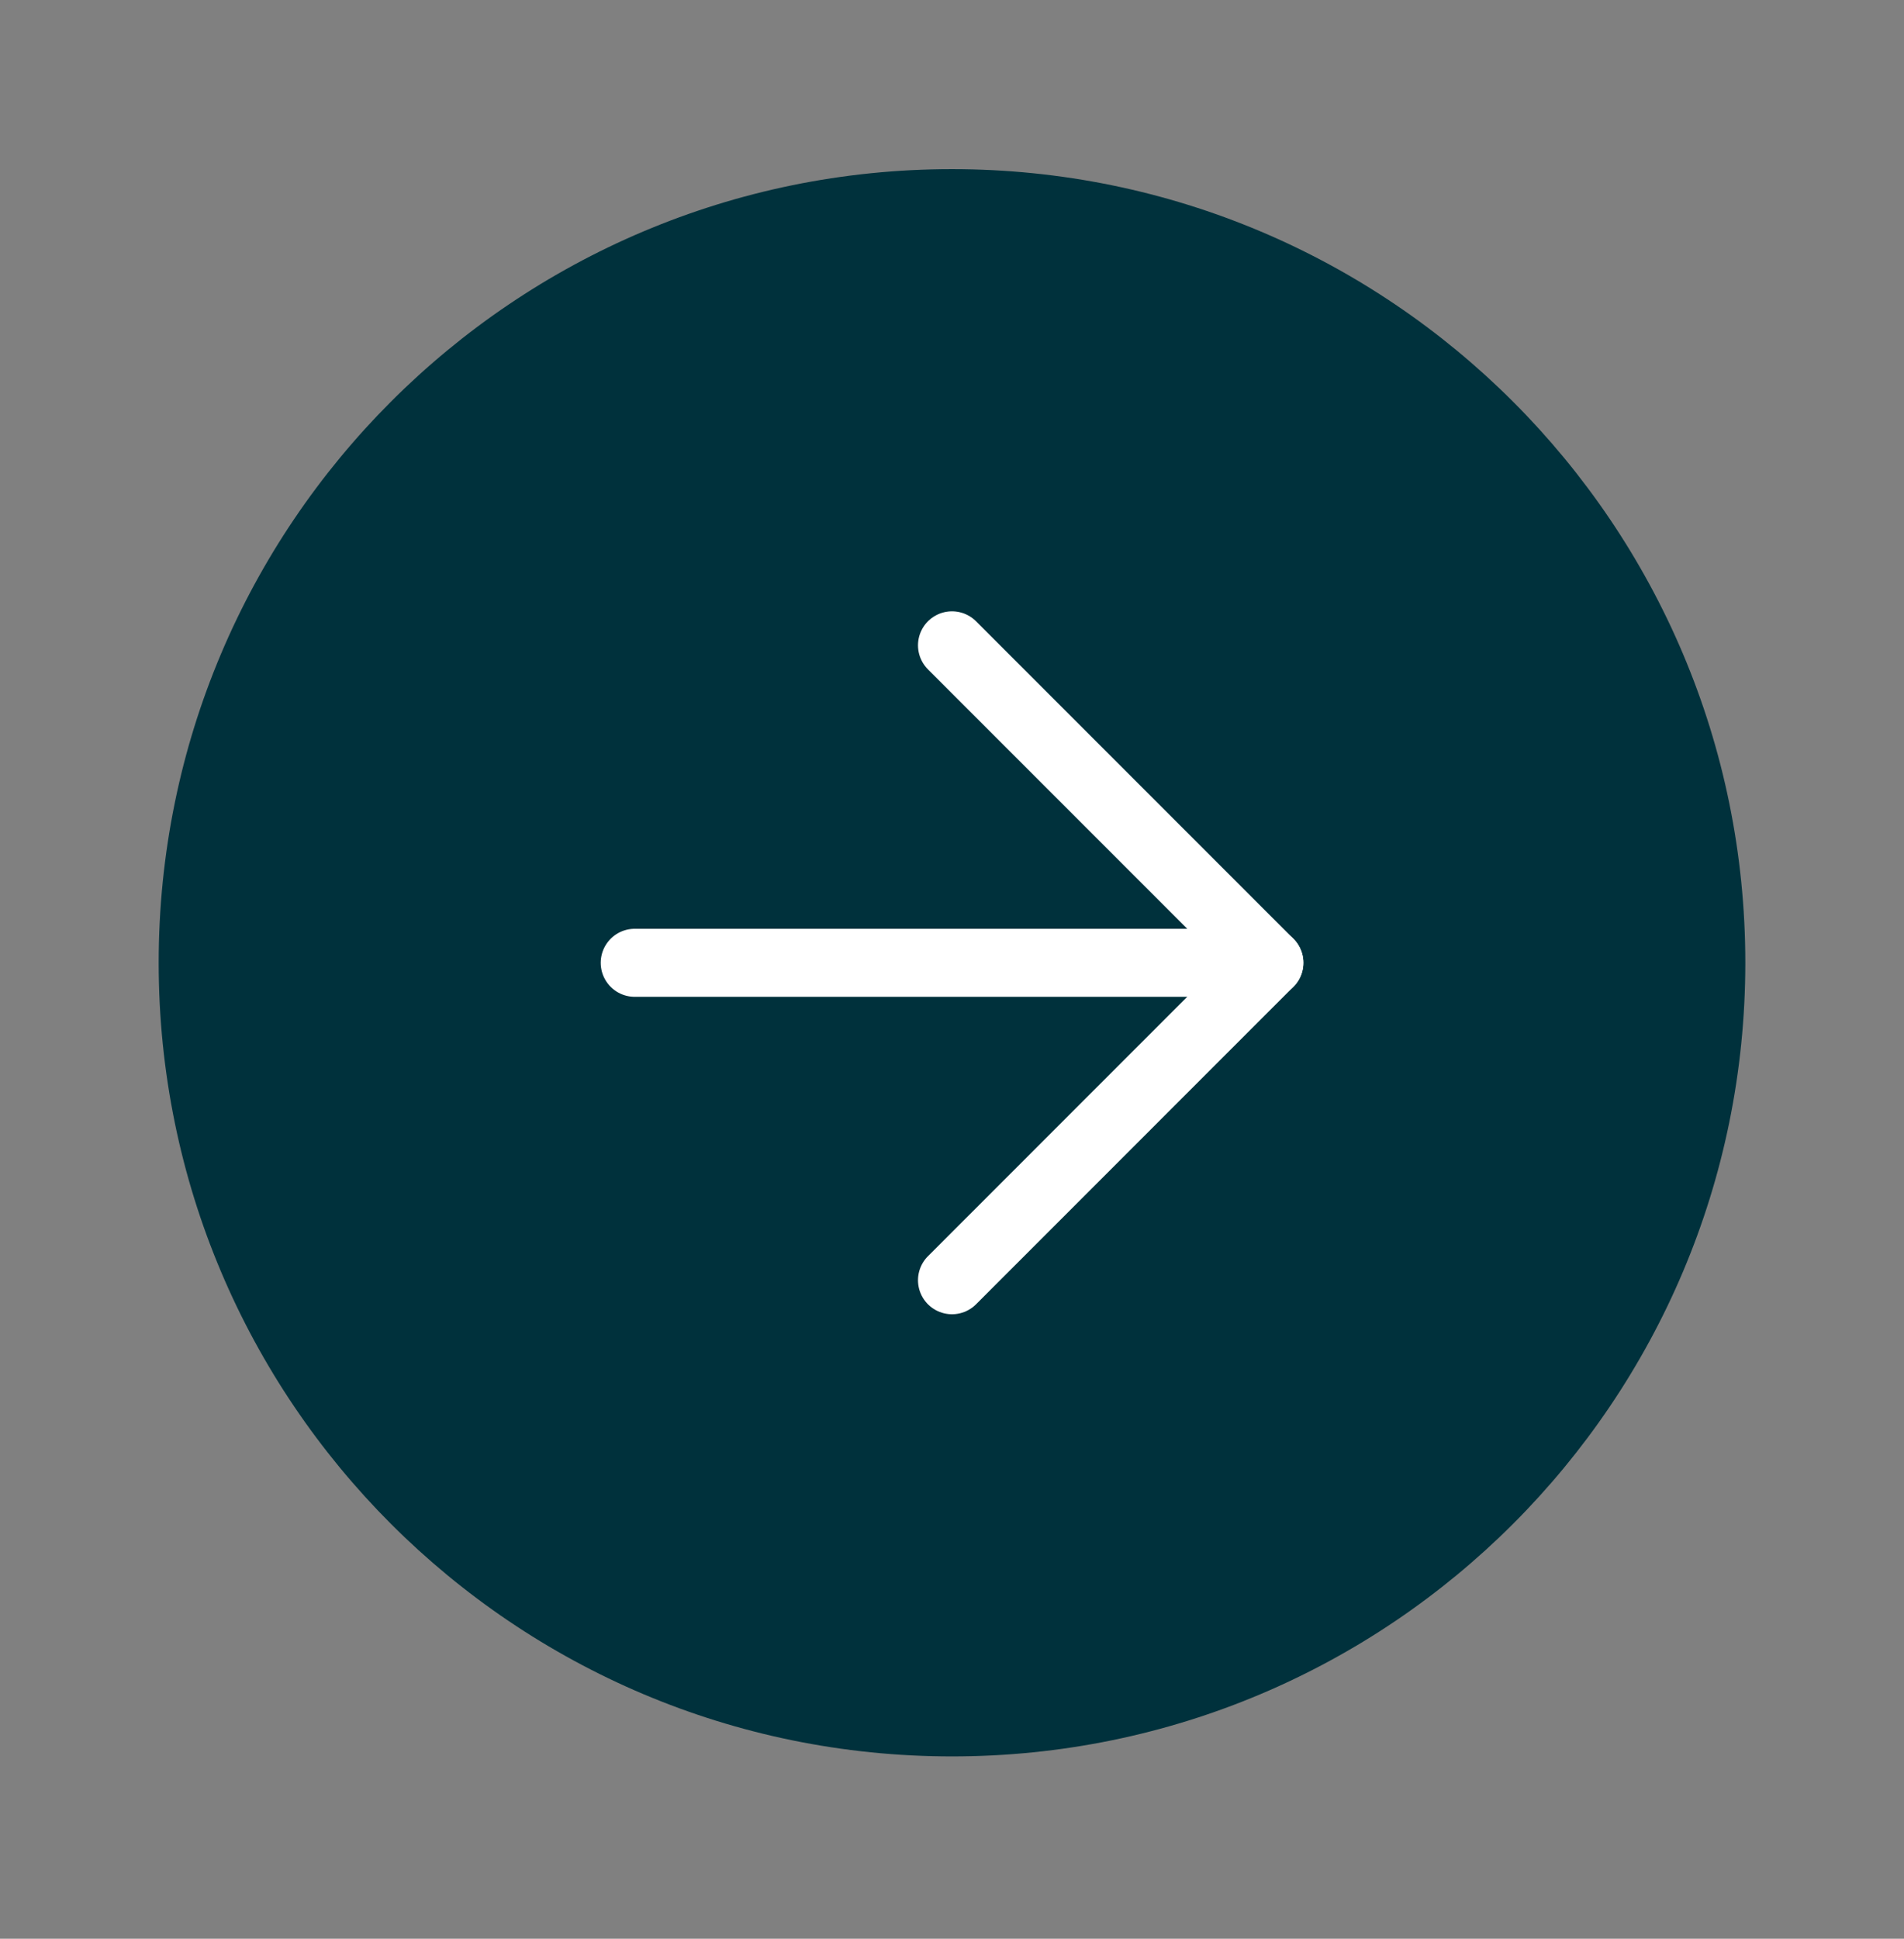
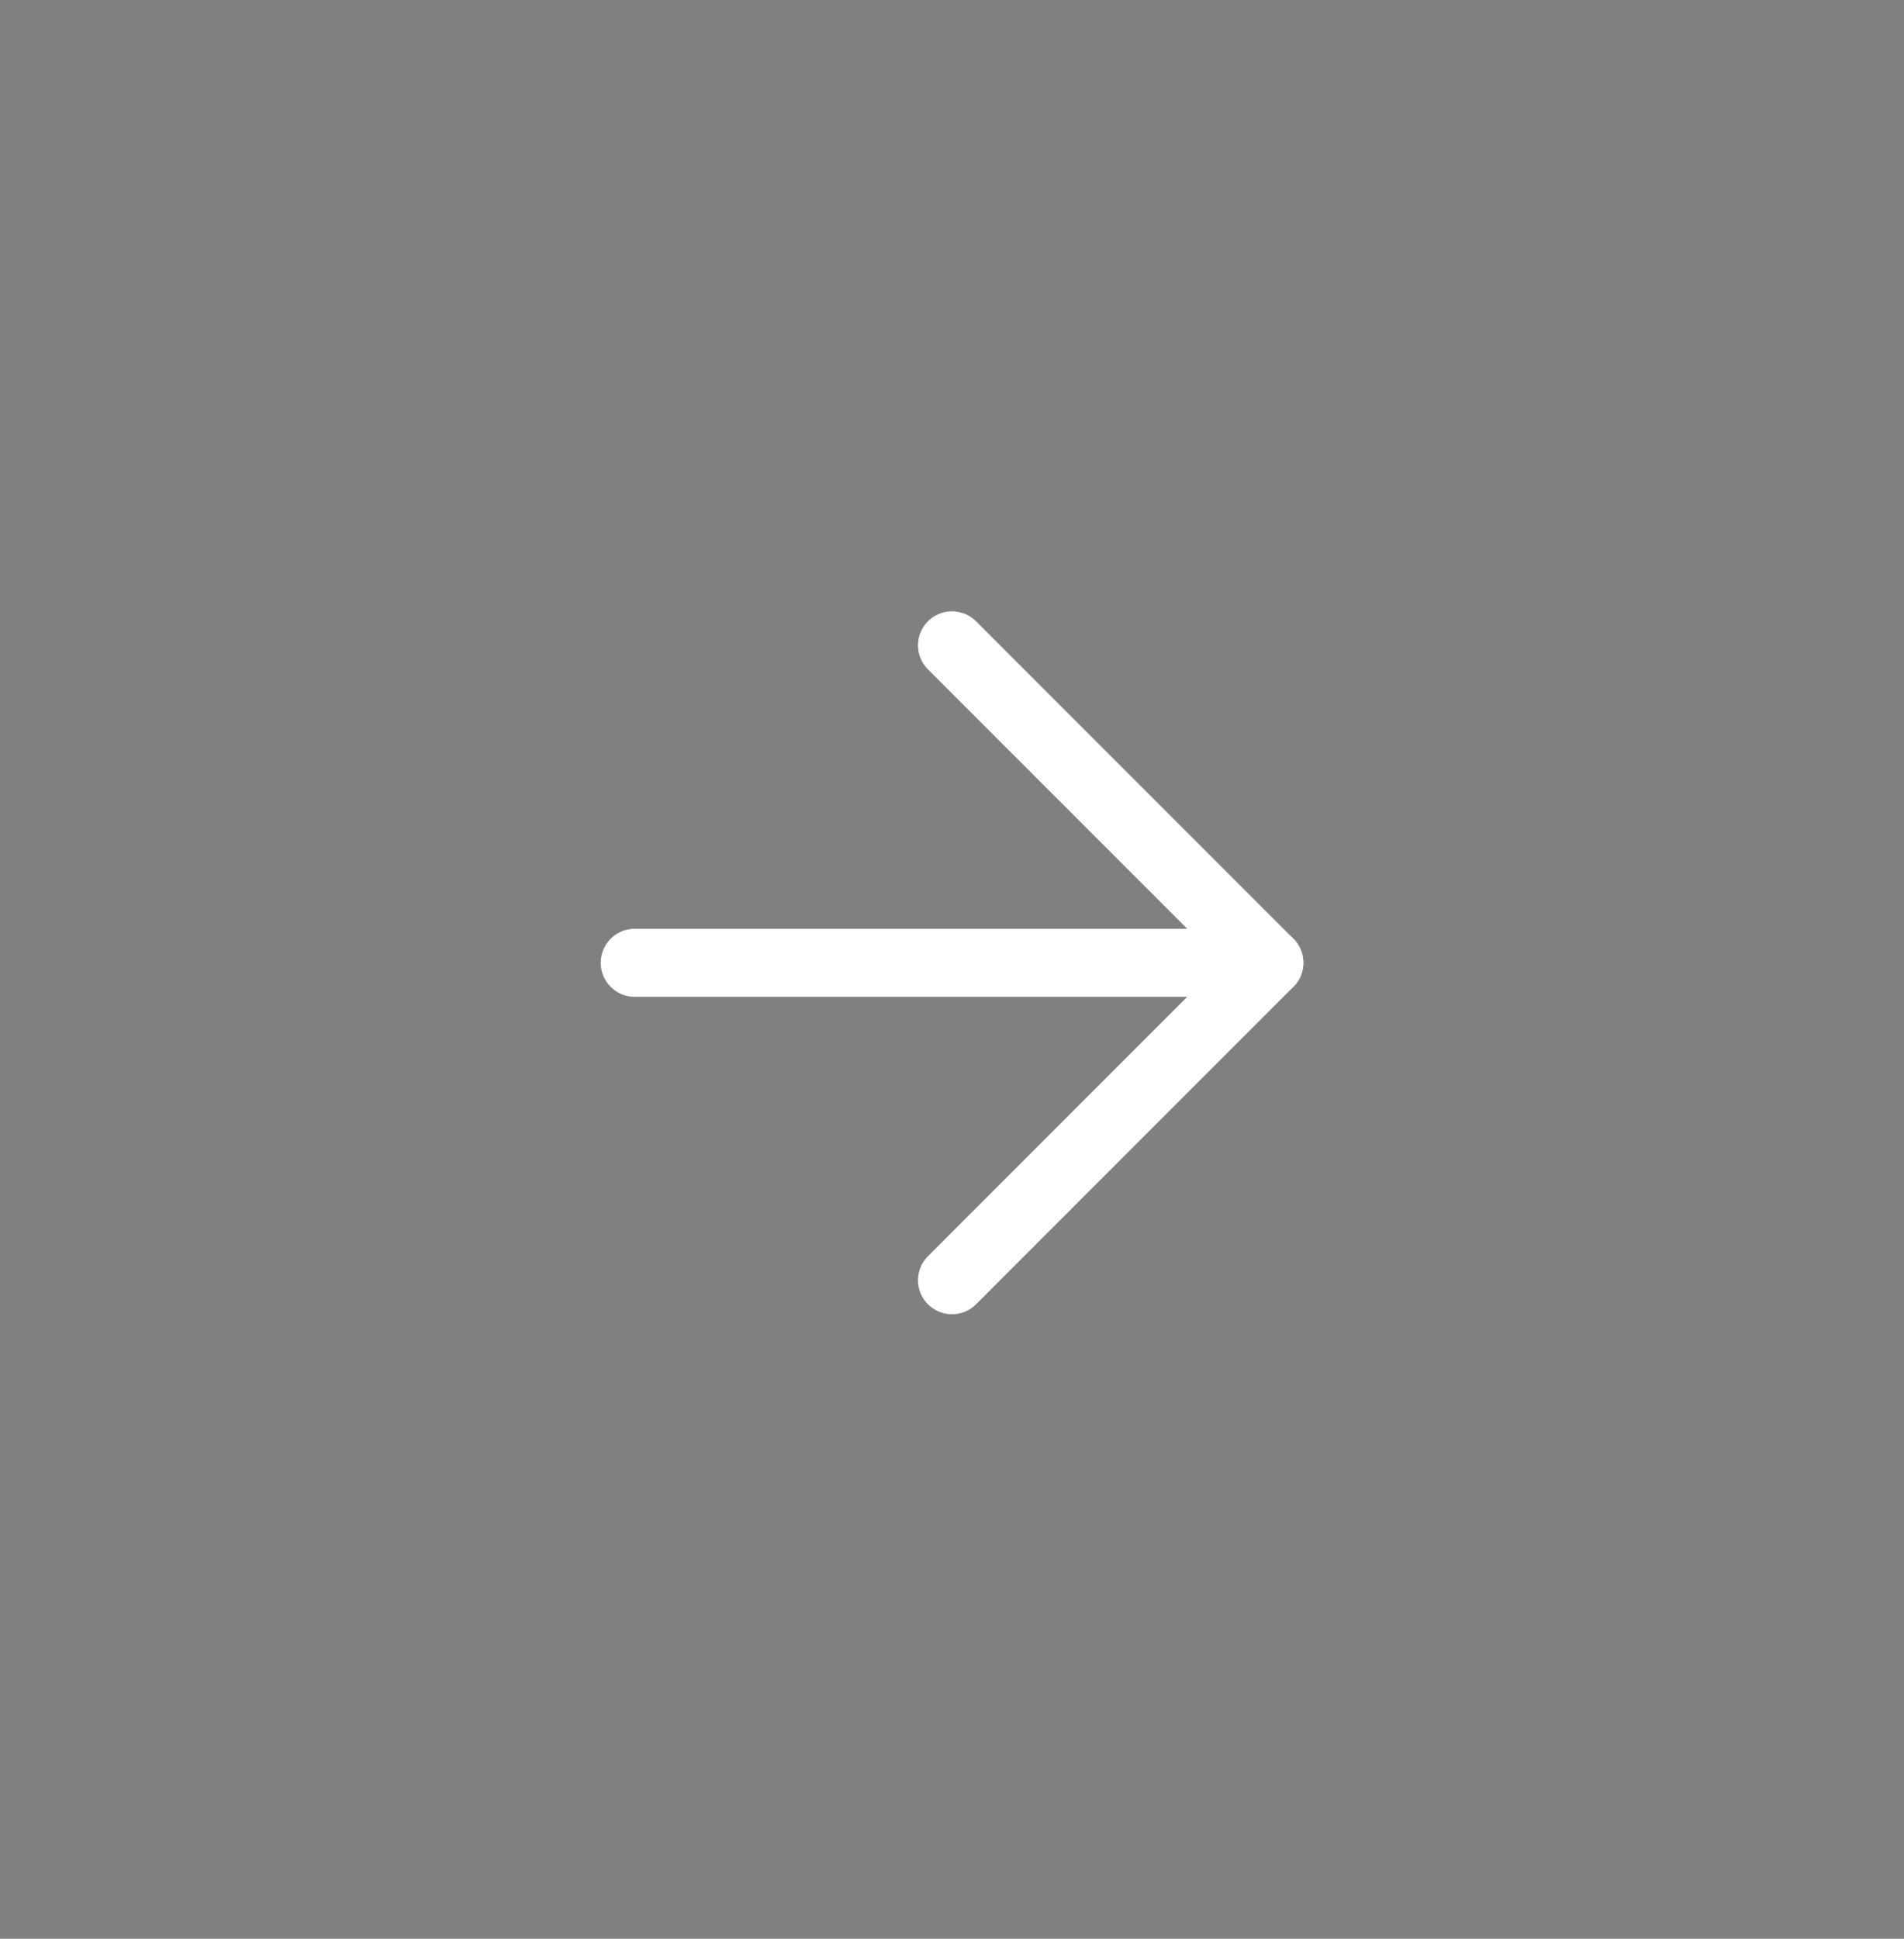
<svg xmlns="http://www.w3.org/2000/svg" width="56" height="57" viewBox="0 0 56 57" fill="none">
  <rect x="0" y="0" width="56" height="57" fill="#808080" stroke="none" />
-   <path d="M28 51.64C40.887 51.64 51.333 41.193 51.333 28.306C51.333 15.42 40.887 4.973 28 4.973C15.113 4.973 4.667 15.42 4.667 28.306C4.667 41.193 15.113 51.64 28 51.64Z" fill="#00313C" />
  <path d="M28 37.64L37.333 28.306L28 18.973" stroke="white" stroke-width="2" stroke-linecap="round" stroke-linejoin="round" />
  <path d="M18.668 28.307H37.335" stroke="white" stroke-width="2" stroke-linecap="round" stroke-linejoin="round" />
</svg>